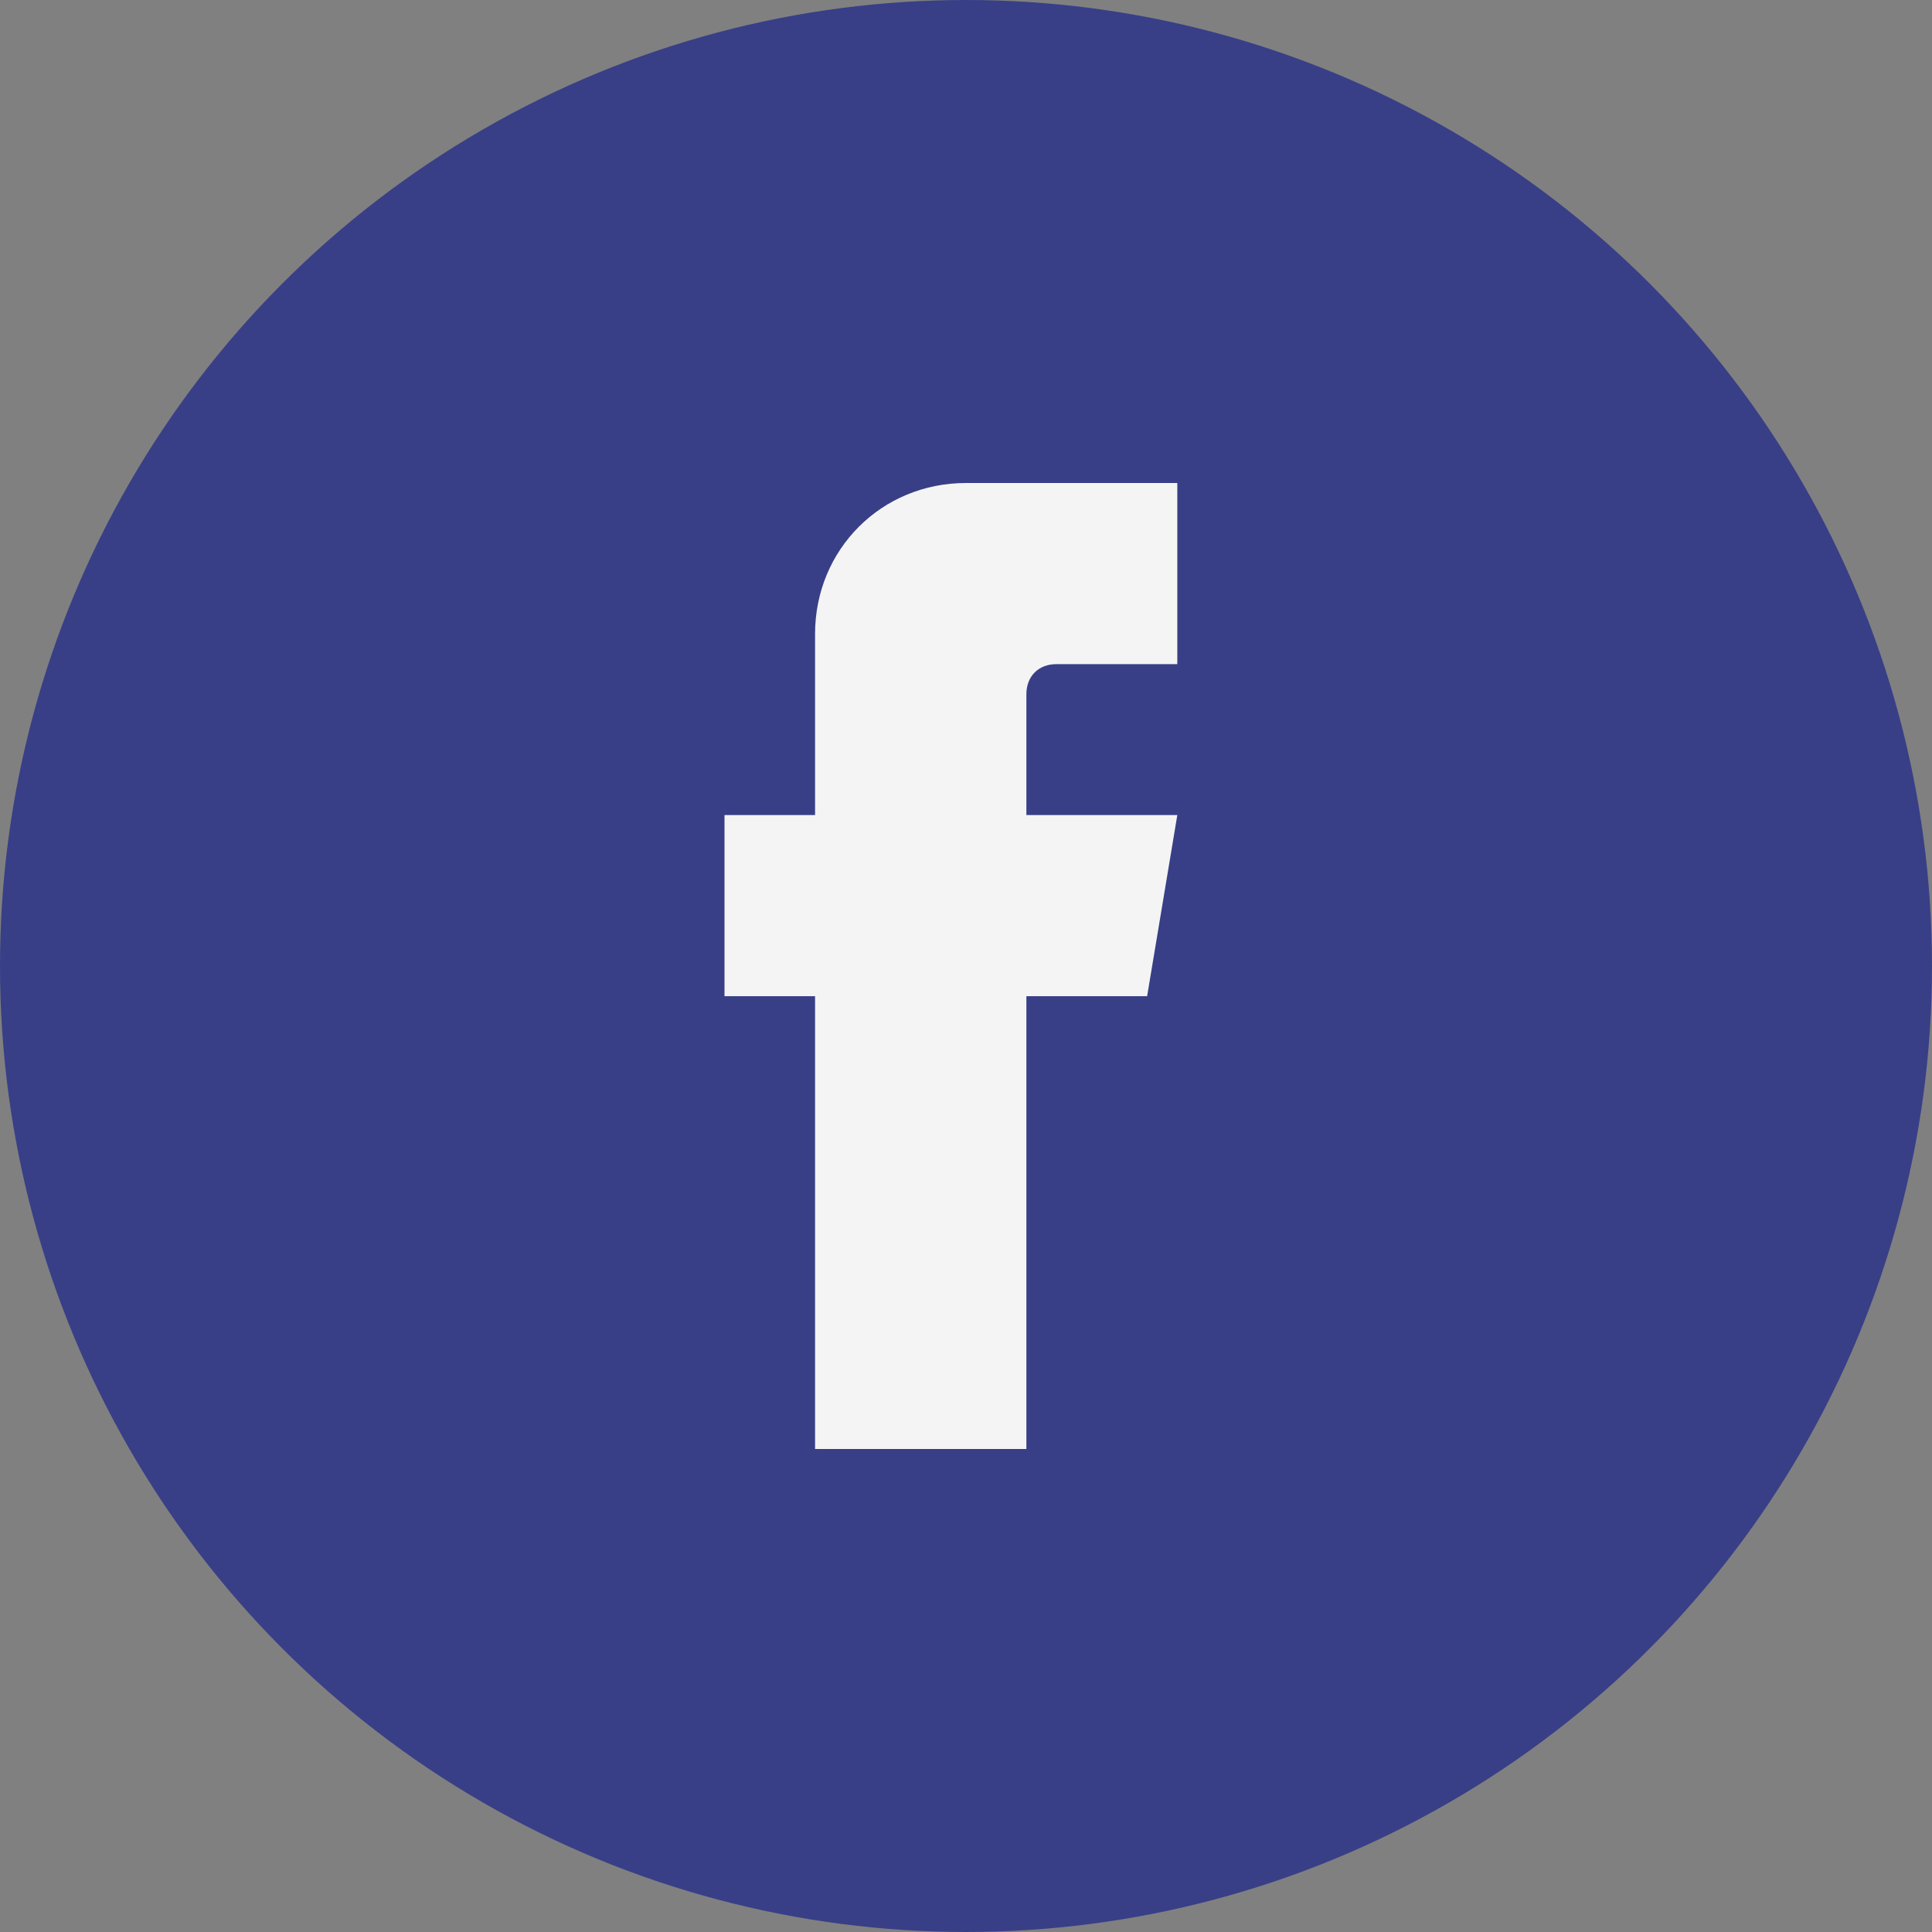
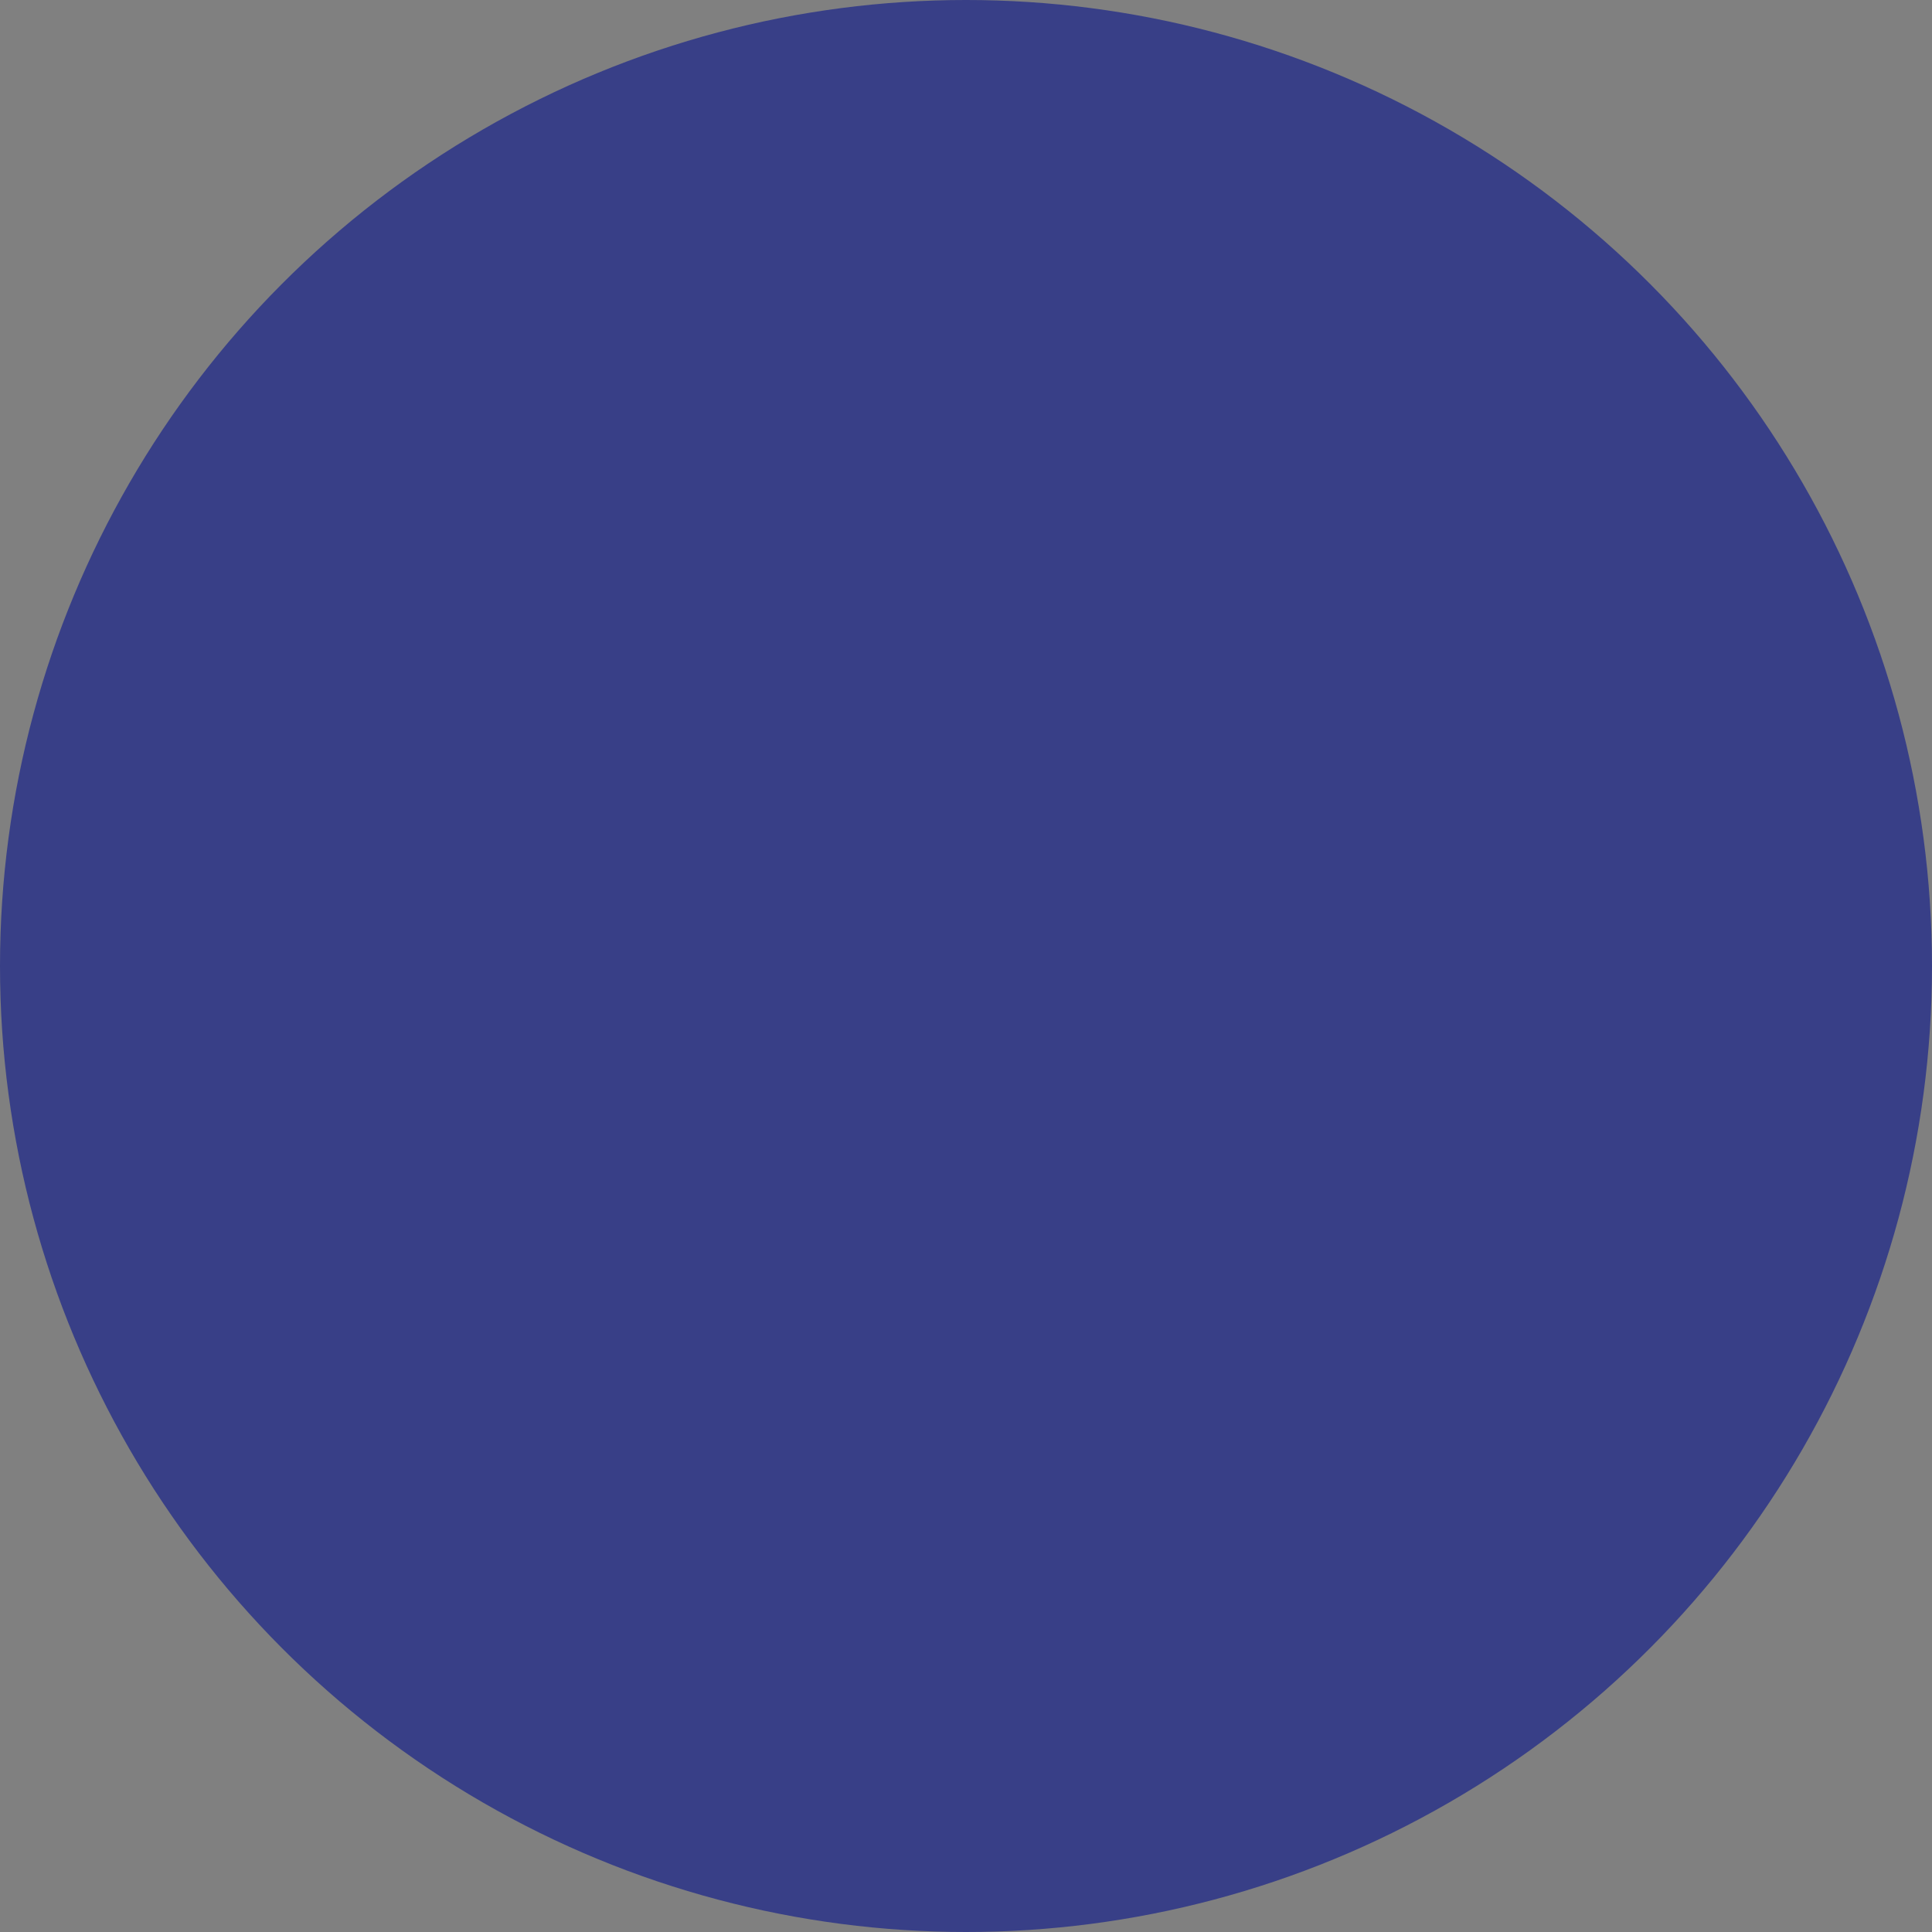
<svg xmlns="http://www.w3.org/2000/svg" style="overflow:visible;enable-background:new 0 0 32 32" viewBox="0 0 32 32" xml:space="preserve">
  <rect x="0" y="0" width="32" height="32" fill="#808080" stroke="none" />
  <g>
    <g id="Facebook_2_">
      <g id="Facebook_1_">
        <circle cx="16" cy="16" id="BG" r="16" style="fill:#383F87;" />
-         <path d="M17,11.5c0-0.3,0.2-0.5,0.5-0.5h2V8H16c-1.4,0-2.5,1.1-2.5,2.5        v3H12v3h1.5V24H17v-7.5h2l0.5-3H17V11.5z" id="Facebook" style="fill:#F4F4F4;" />
      </g>
    </g>
  </g>
</svg>